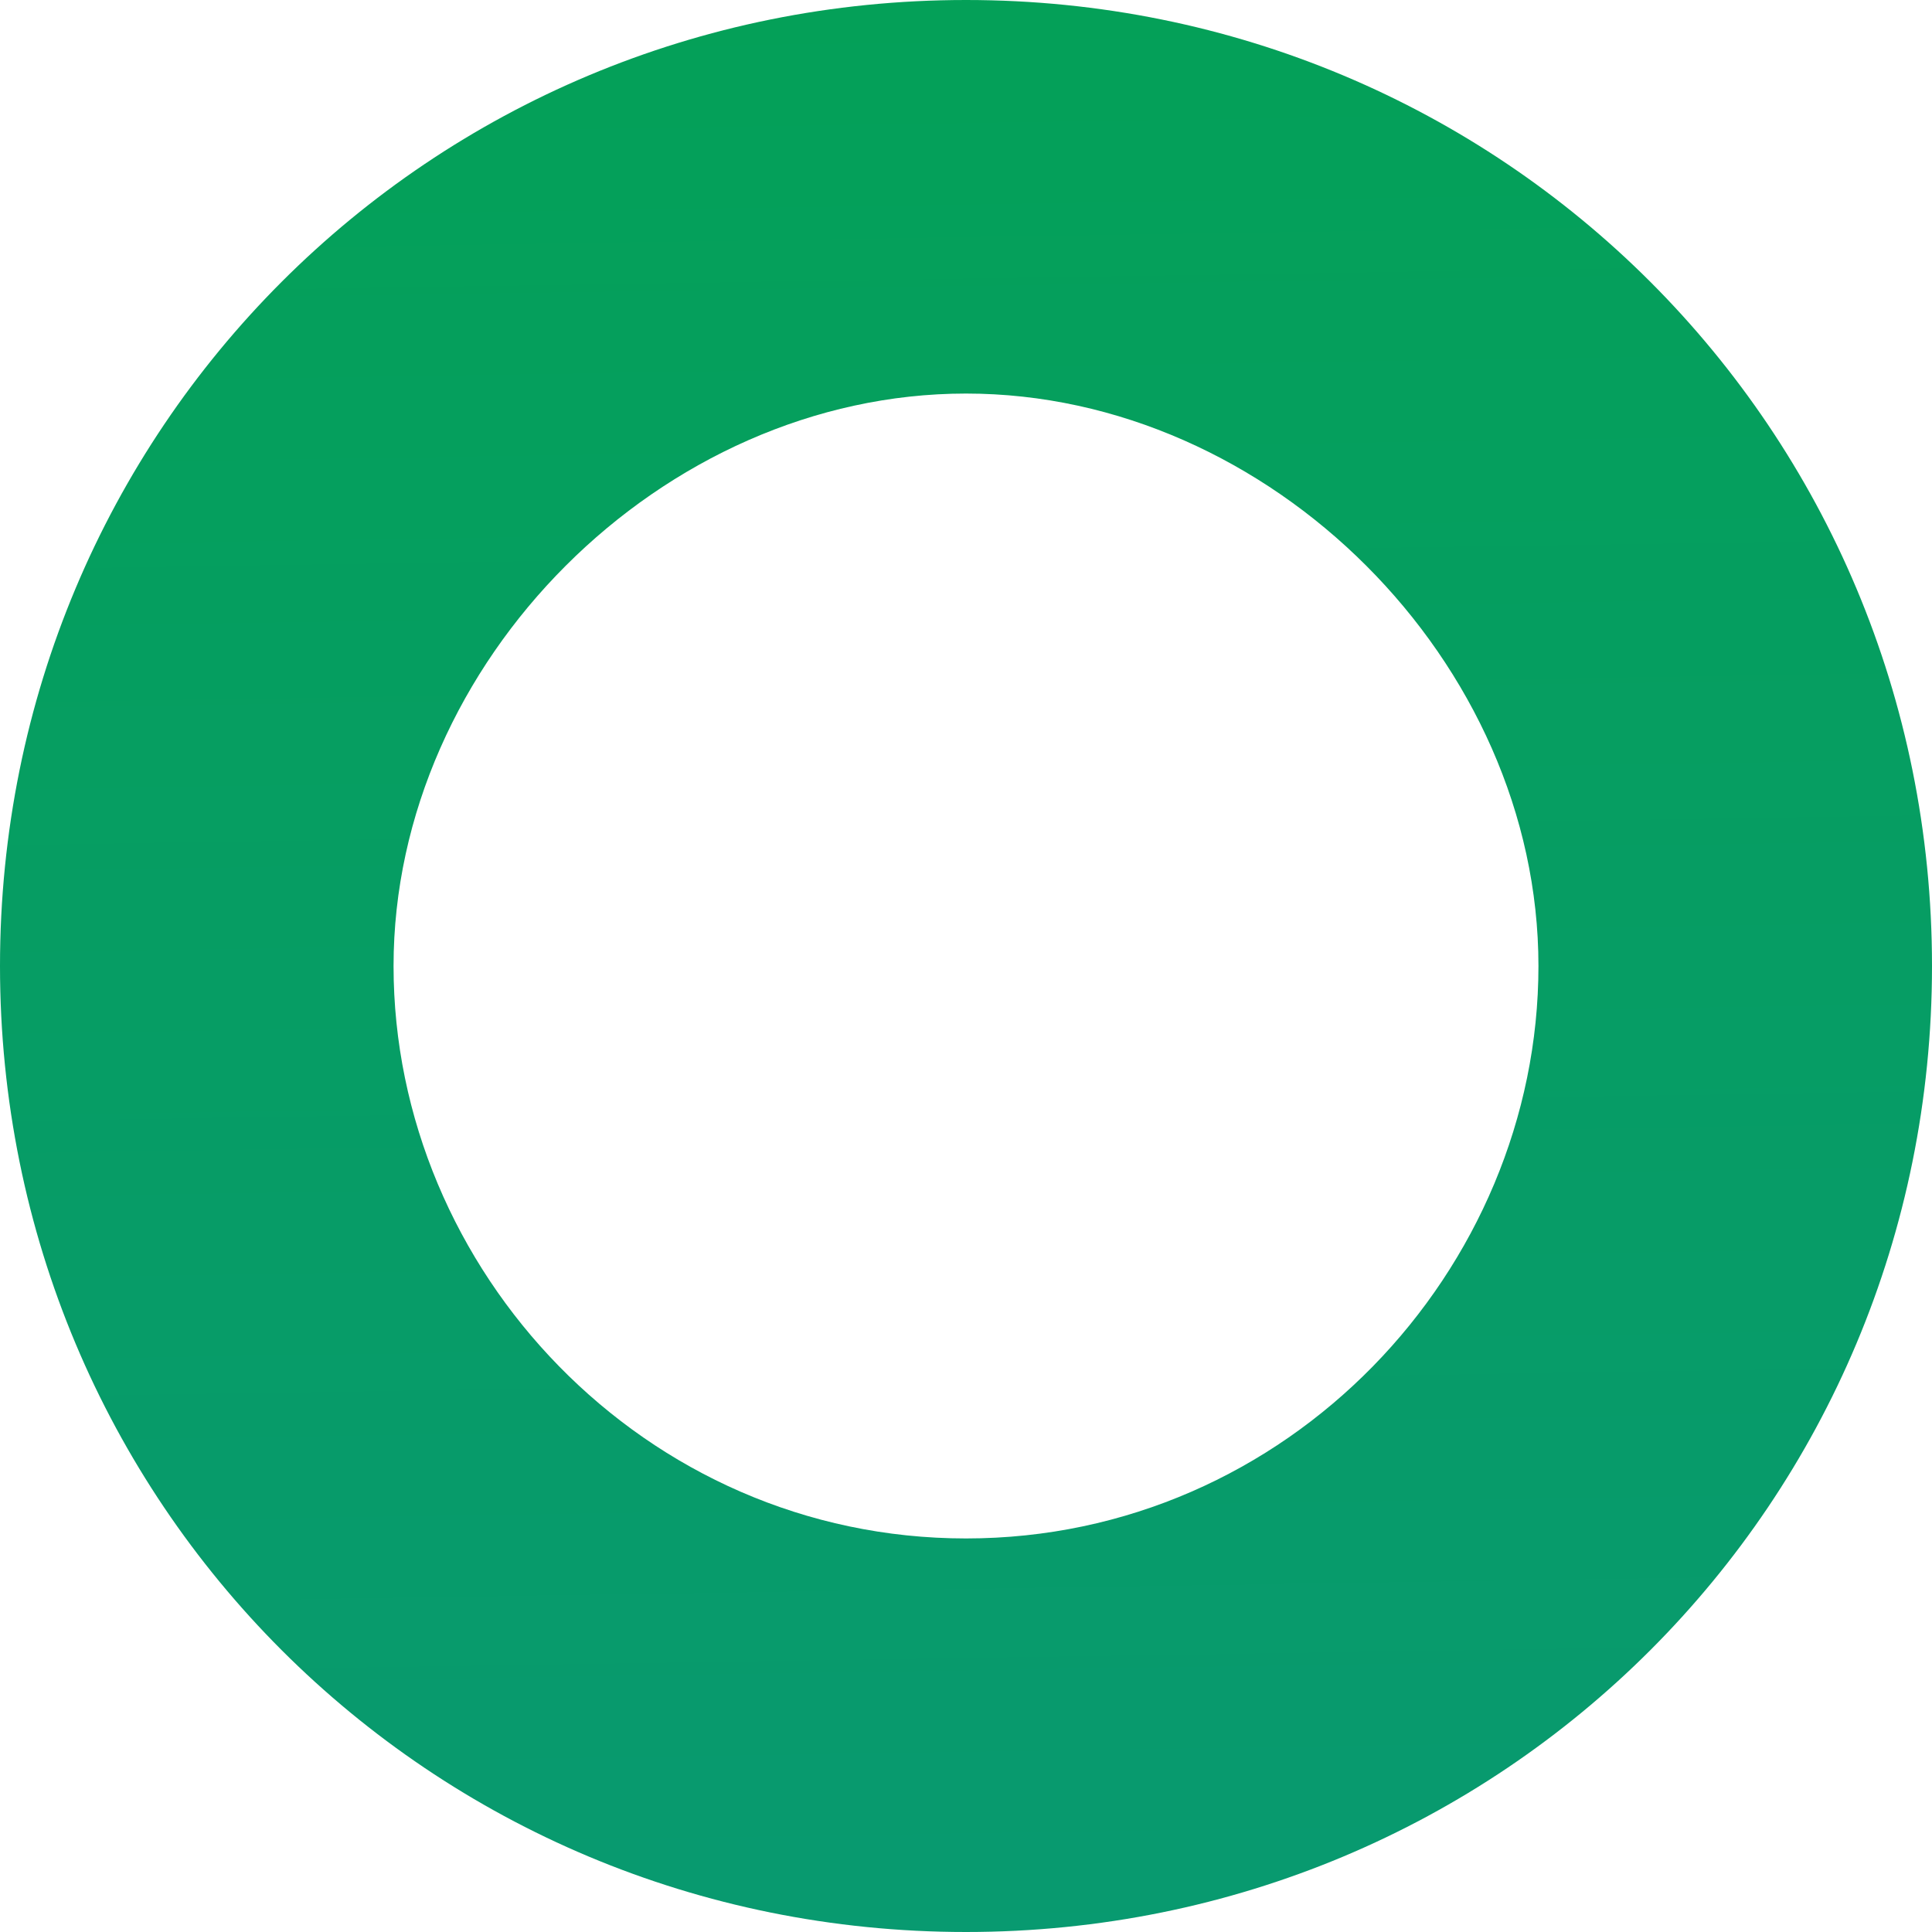
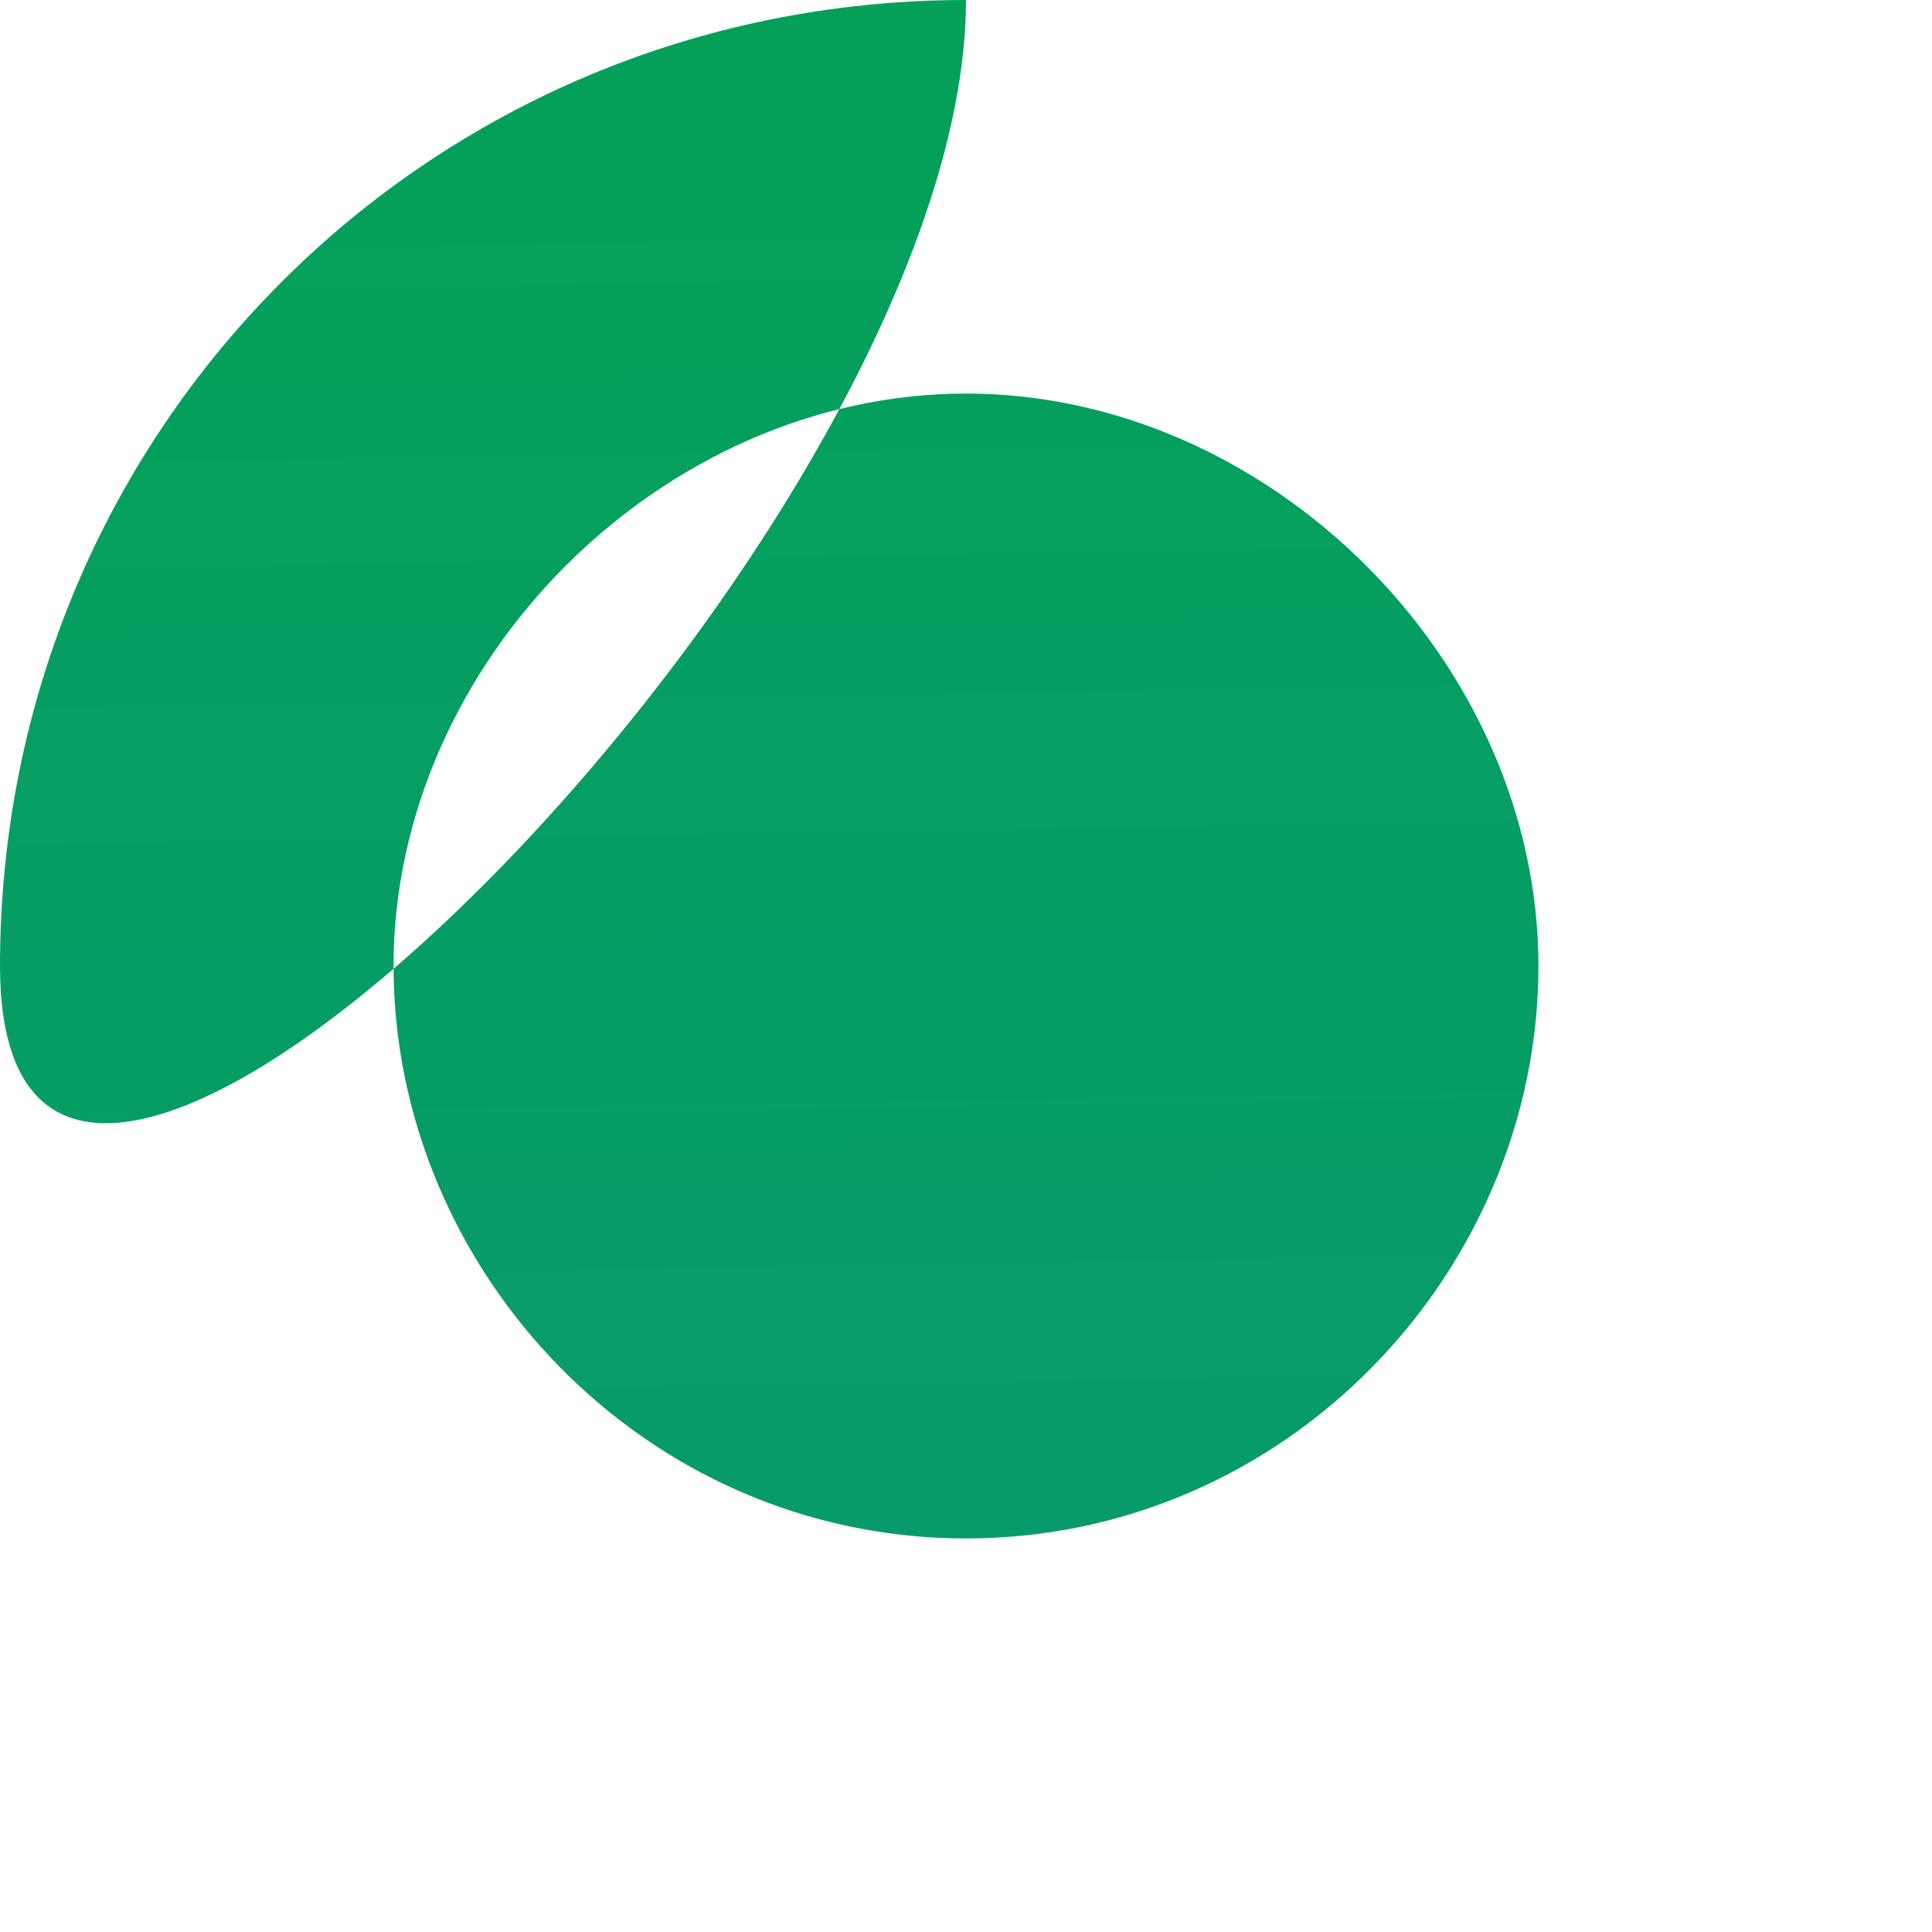
<svg xmlns="http://www.w3.org/2000/svg" id="Capa_1" x="0px" y="0px" viewBox="0 0 10.8 10.8" style="enable-background:new 0 0 10.8 10.8;" xml:space="preserve">
  <style type="text/css"> .st0{fill:url(#SVGID_1_);} </style>
  <linearGradient id="SVGID_1_" gradientUnits="userSpaceOnUse" x1="1029.16" y1="-5047.189" x2="1030.334" y2="-5122.71" gradientTransform="matrix(1 0 0 -1 -1024 -5057.199)">
    <stop offset="0" style="stop-color:#00A742" />
    <stop offset="1" style="stop-color:#1E76E8" />
  </linearGradient>
-   <path class="st0" d="M5.4,0C2.4,0,0,2.4,0,5.4s2.4,5.4,5.4,5.4s5.4-2.4,5.4-5.4S8.4,0,5.4,0z M5.4,8.6c-1.8,0-3.2-1.5-3.2-3.2 s1.5-3.2,3.2-3.2s3.2,1.5,3.2,3.2S7.2,8.6,5.4,8.6z" />
+   <path class="st0" d="M5.4,0C2.4,0,0,2.4,0,5.4s5.4-2.4,5.4-5.4S8.4,0,5.4,0z M5.4,8.6c-1.8,0-3.2-1.5-3.2-3.2 s1.5-3.2,3.2-3.2s3.2,1.5,3.2,3.2S7.2,8.6,5.4,8.6z" />
</svg>